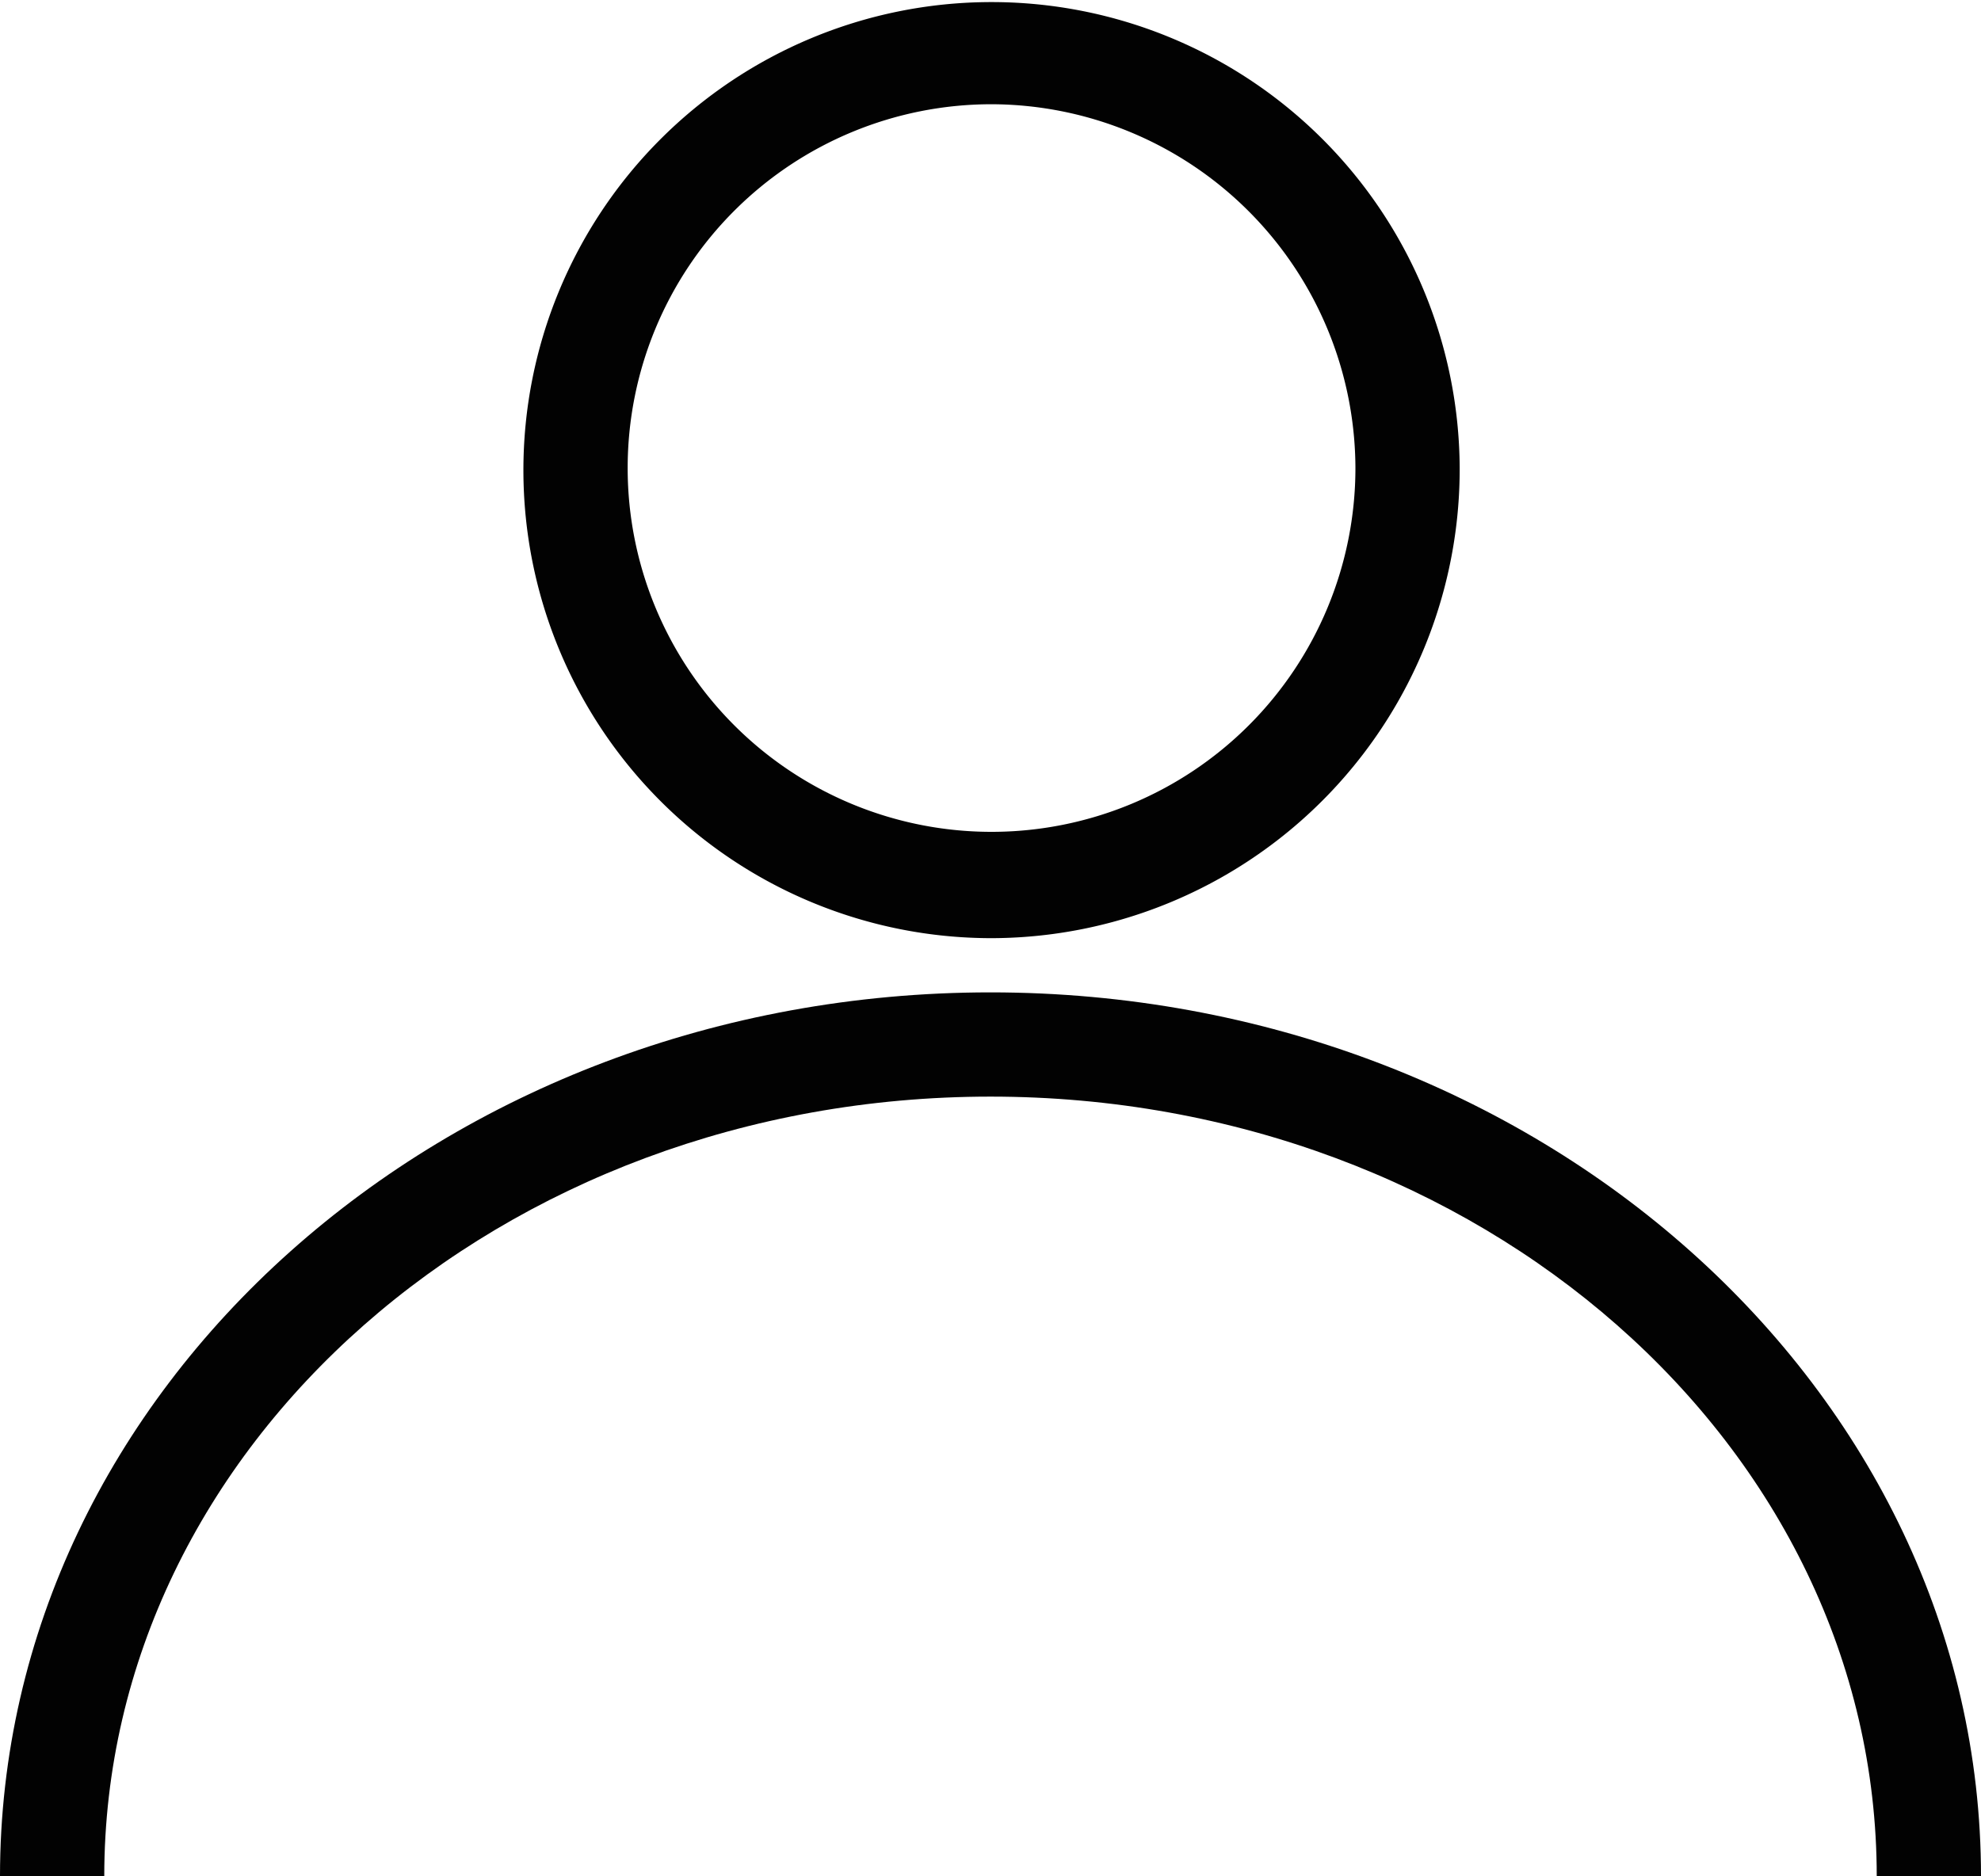
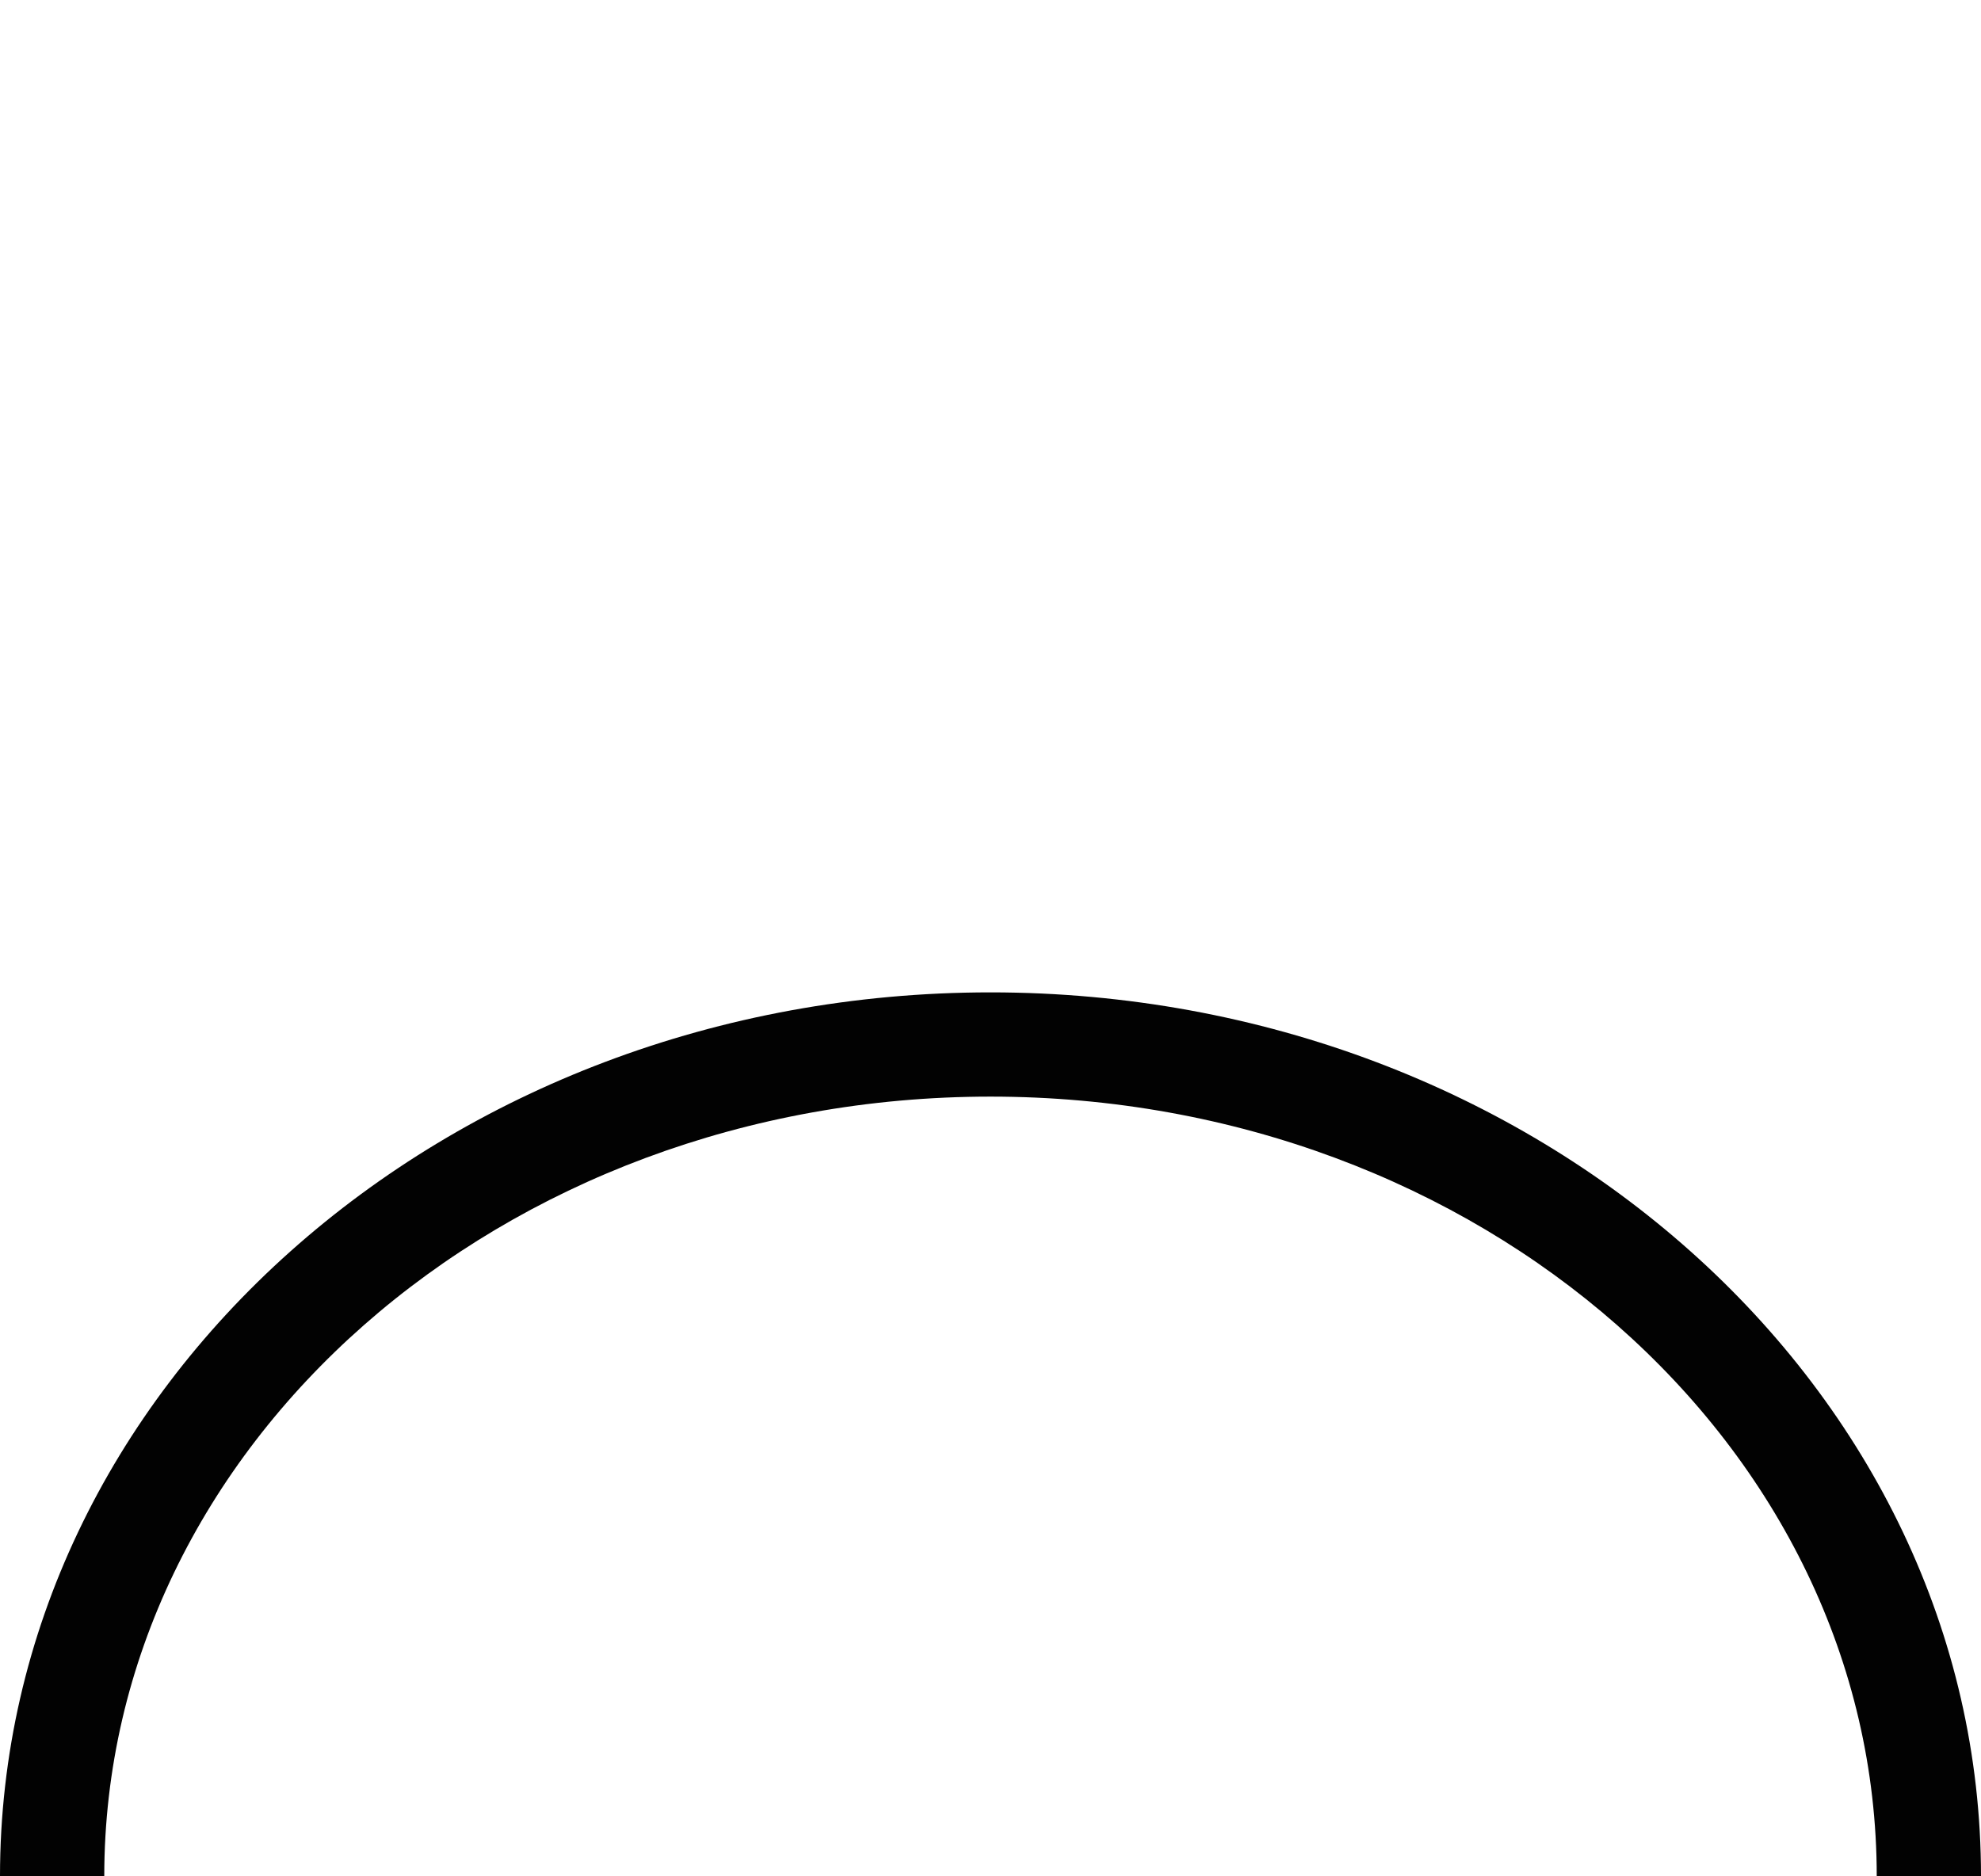
<svg xmlns="http://www.w3.org/2000/svg" id="Layer_1" data-name="Layer 1" viewBox="0 0 19 18">
  <defs>
    <style>.cls-1{fill:#020202;}</style>
  </defs>
  <path class="cls-1" d="M19,18H18c0-4.13-3.81-7.48-8.5-7.48S1,13.87,1,18H0c0-4.68,4.26-8.48,9.5-8.48S19,13.32,19,18Z" />
-   <path class="cls-1" d="M9.51,9A4.49,4.49,0,1,1,14,4.49,4.5,4.5,0,0,1,9.51,9Zm0-8A3.49,3.49,0,1,0,13,4.49,3.5,3.5,0,0,0,9.51,1Z" />
</svg>